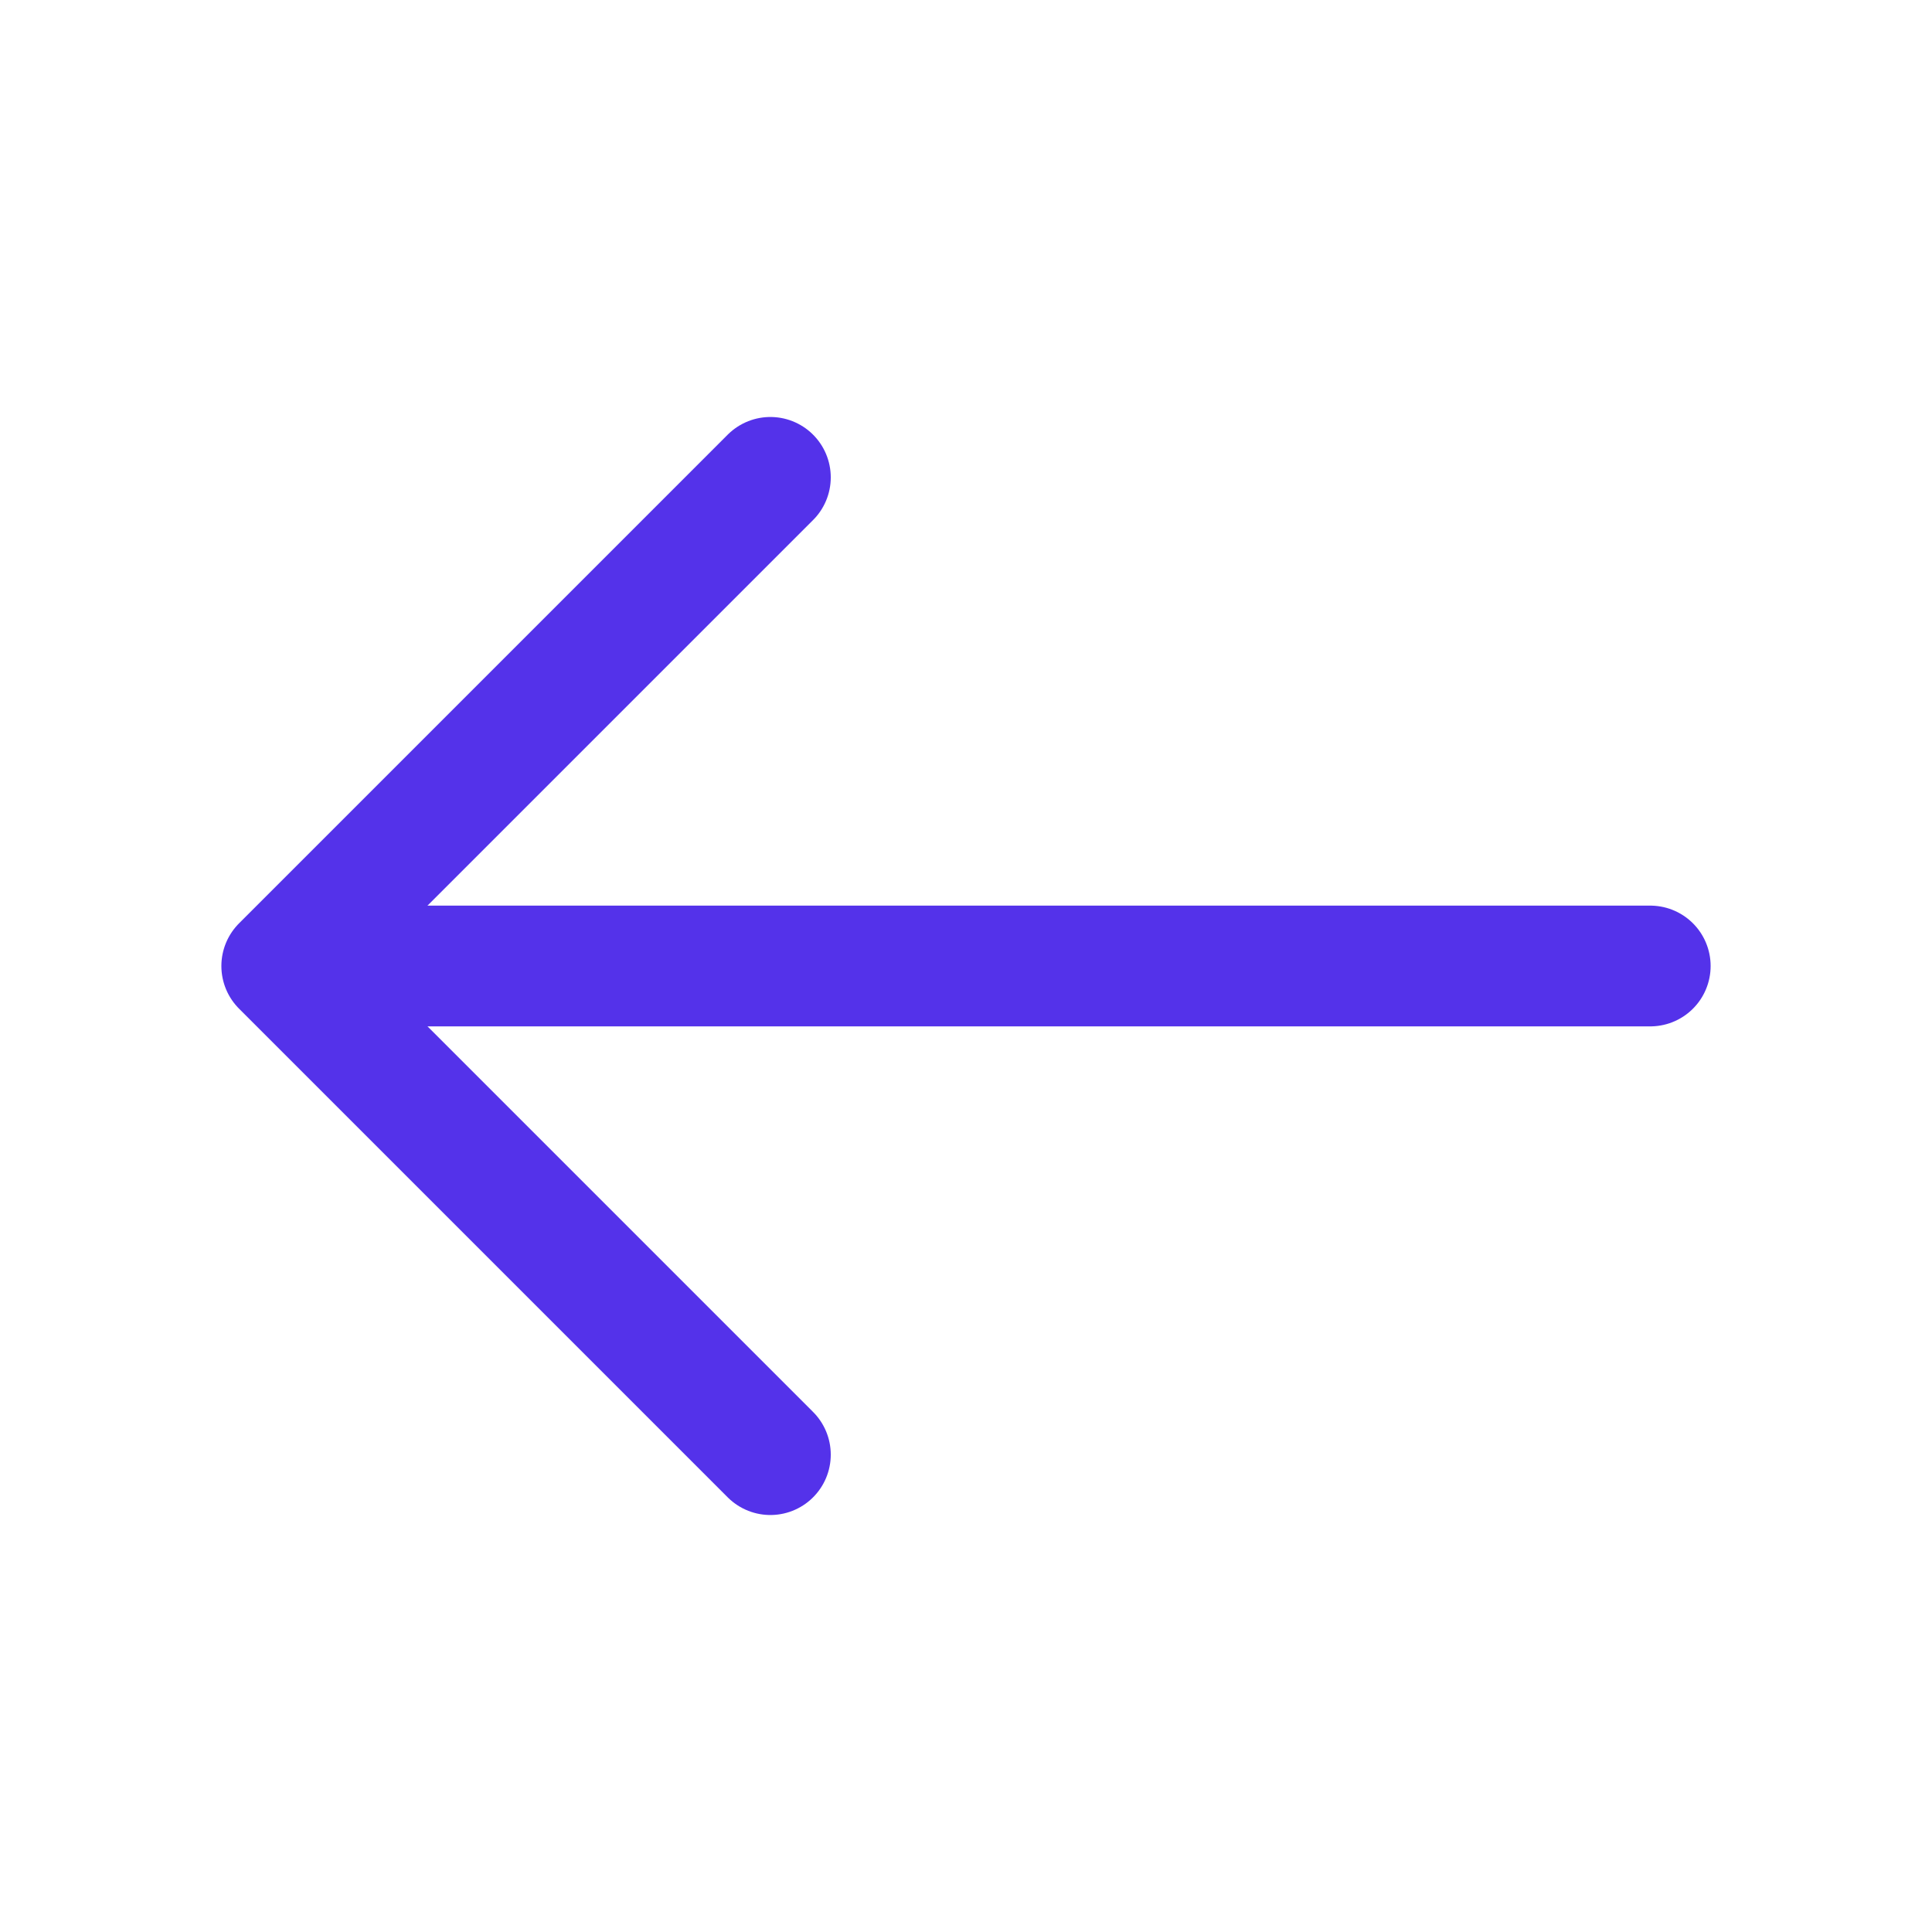
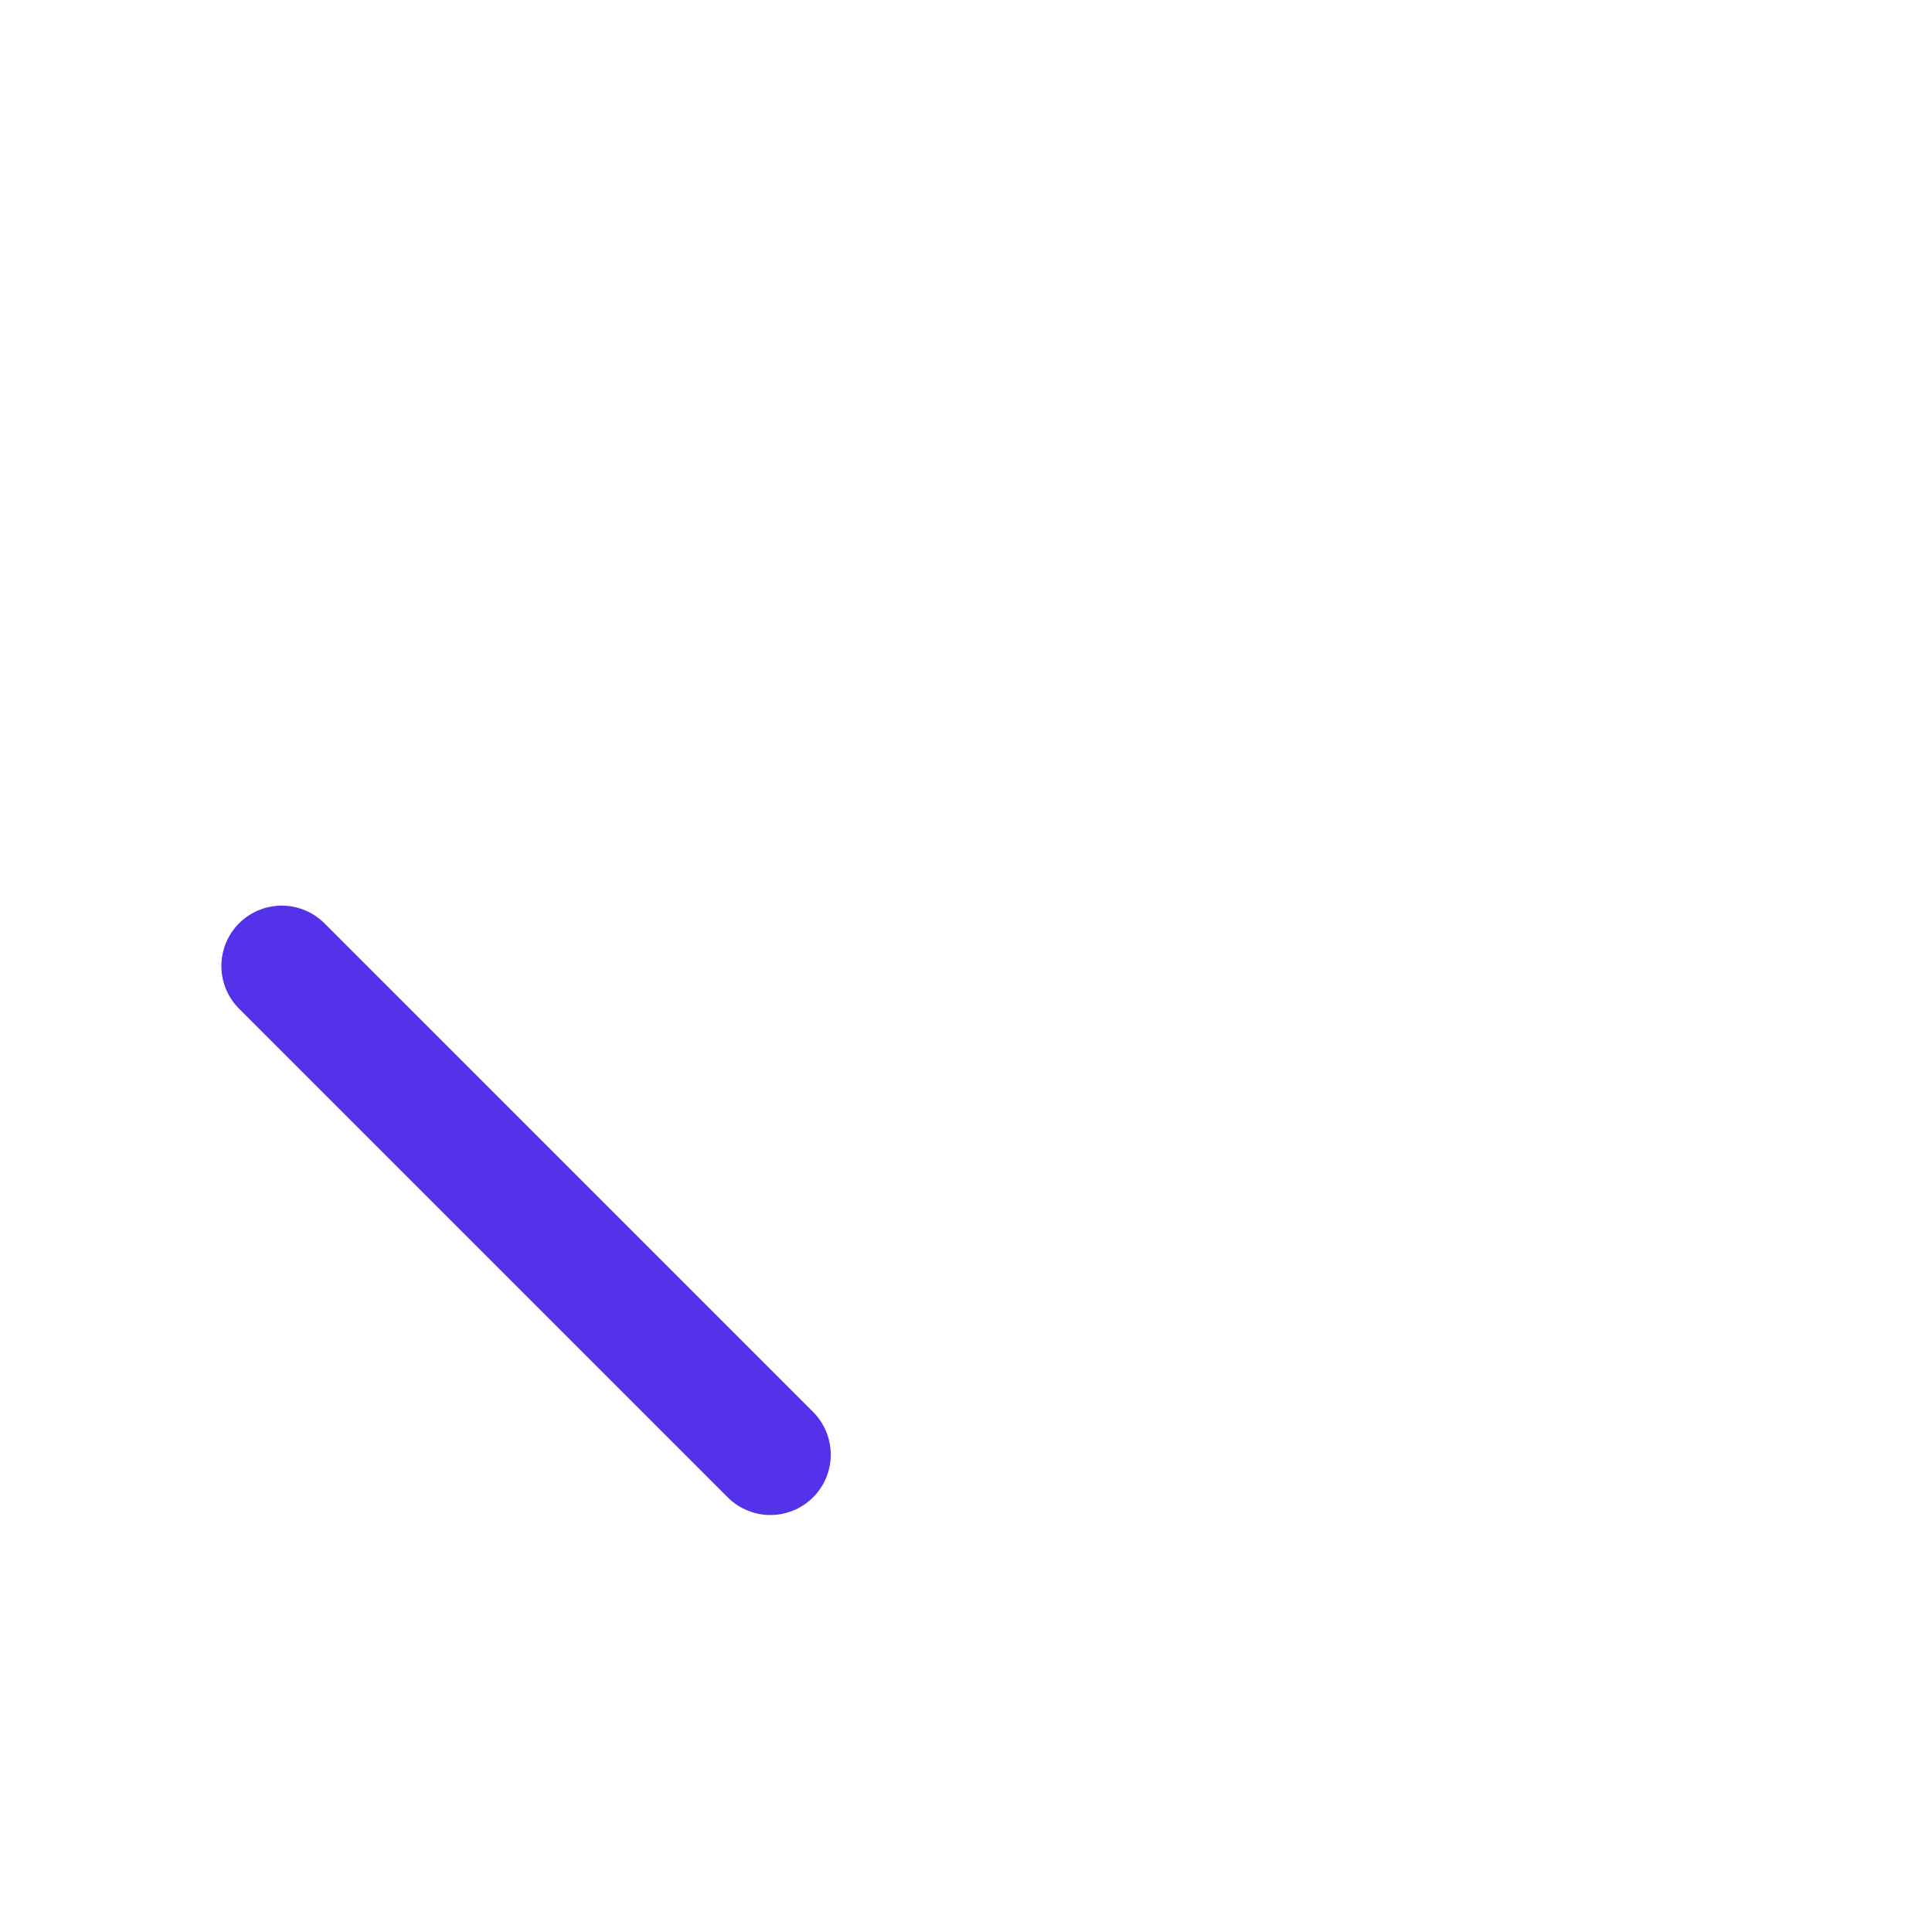
<svg xmlns="http://www.w3.org/2000/svg" width="24" height="24" viewBox="0 0 24 24" fill="none">
-   <path d="M9.57 18.07L3.5 12L9.57 5.93" stroke="#5432ea" stroke-width="1.5" stroke-miterlimit="10" stroke-linecap="round" stroke-linejoin="round" />
-   <path d="M20.5 12L3.67 12" stroke="#5432ea" stroke-width="1.5" stroke-miterlimit="10" stroke-linecap="round" stroke-linejoin="round" />
+   <path d="M9.57 18.07L3.5 12" stroke="#5432ea" stroke-width="1.5" stroke-miterlimit="10" stroke-linecap="round" stroke-linejoin="round" />
</svg>